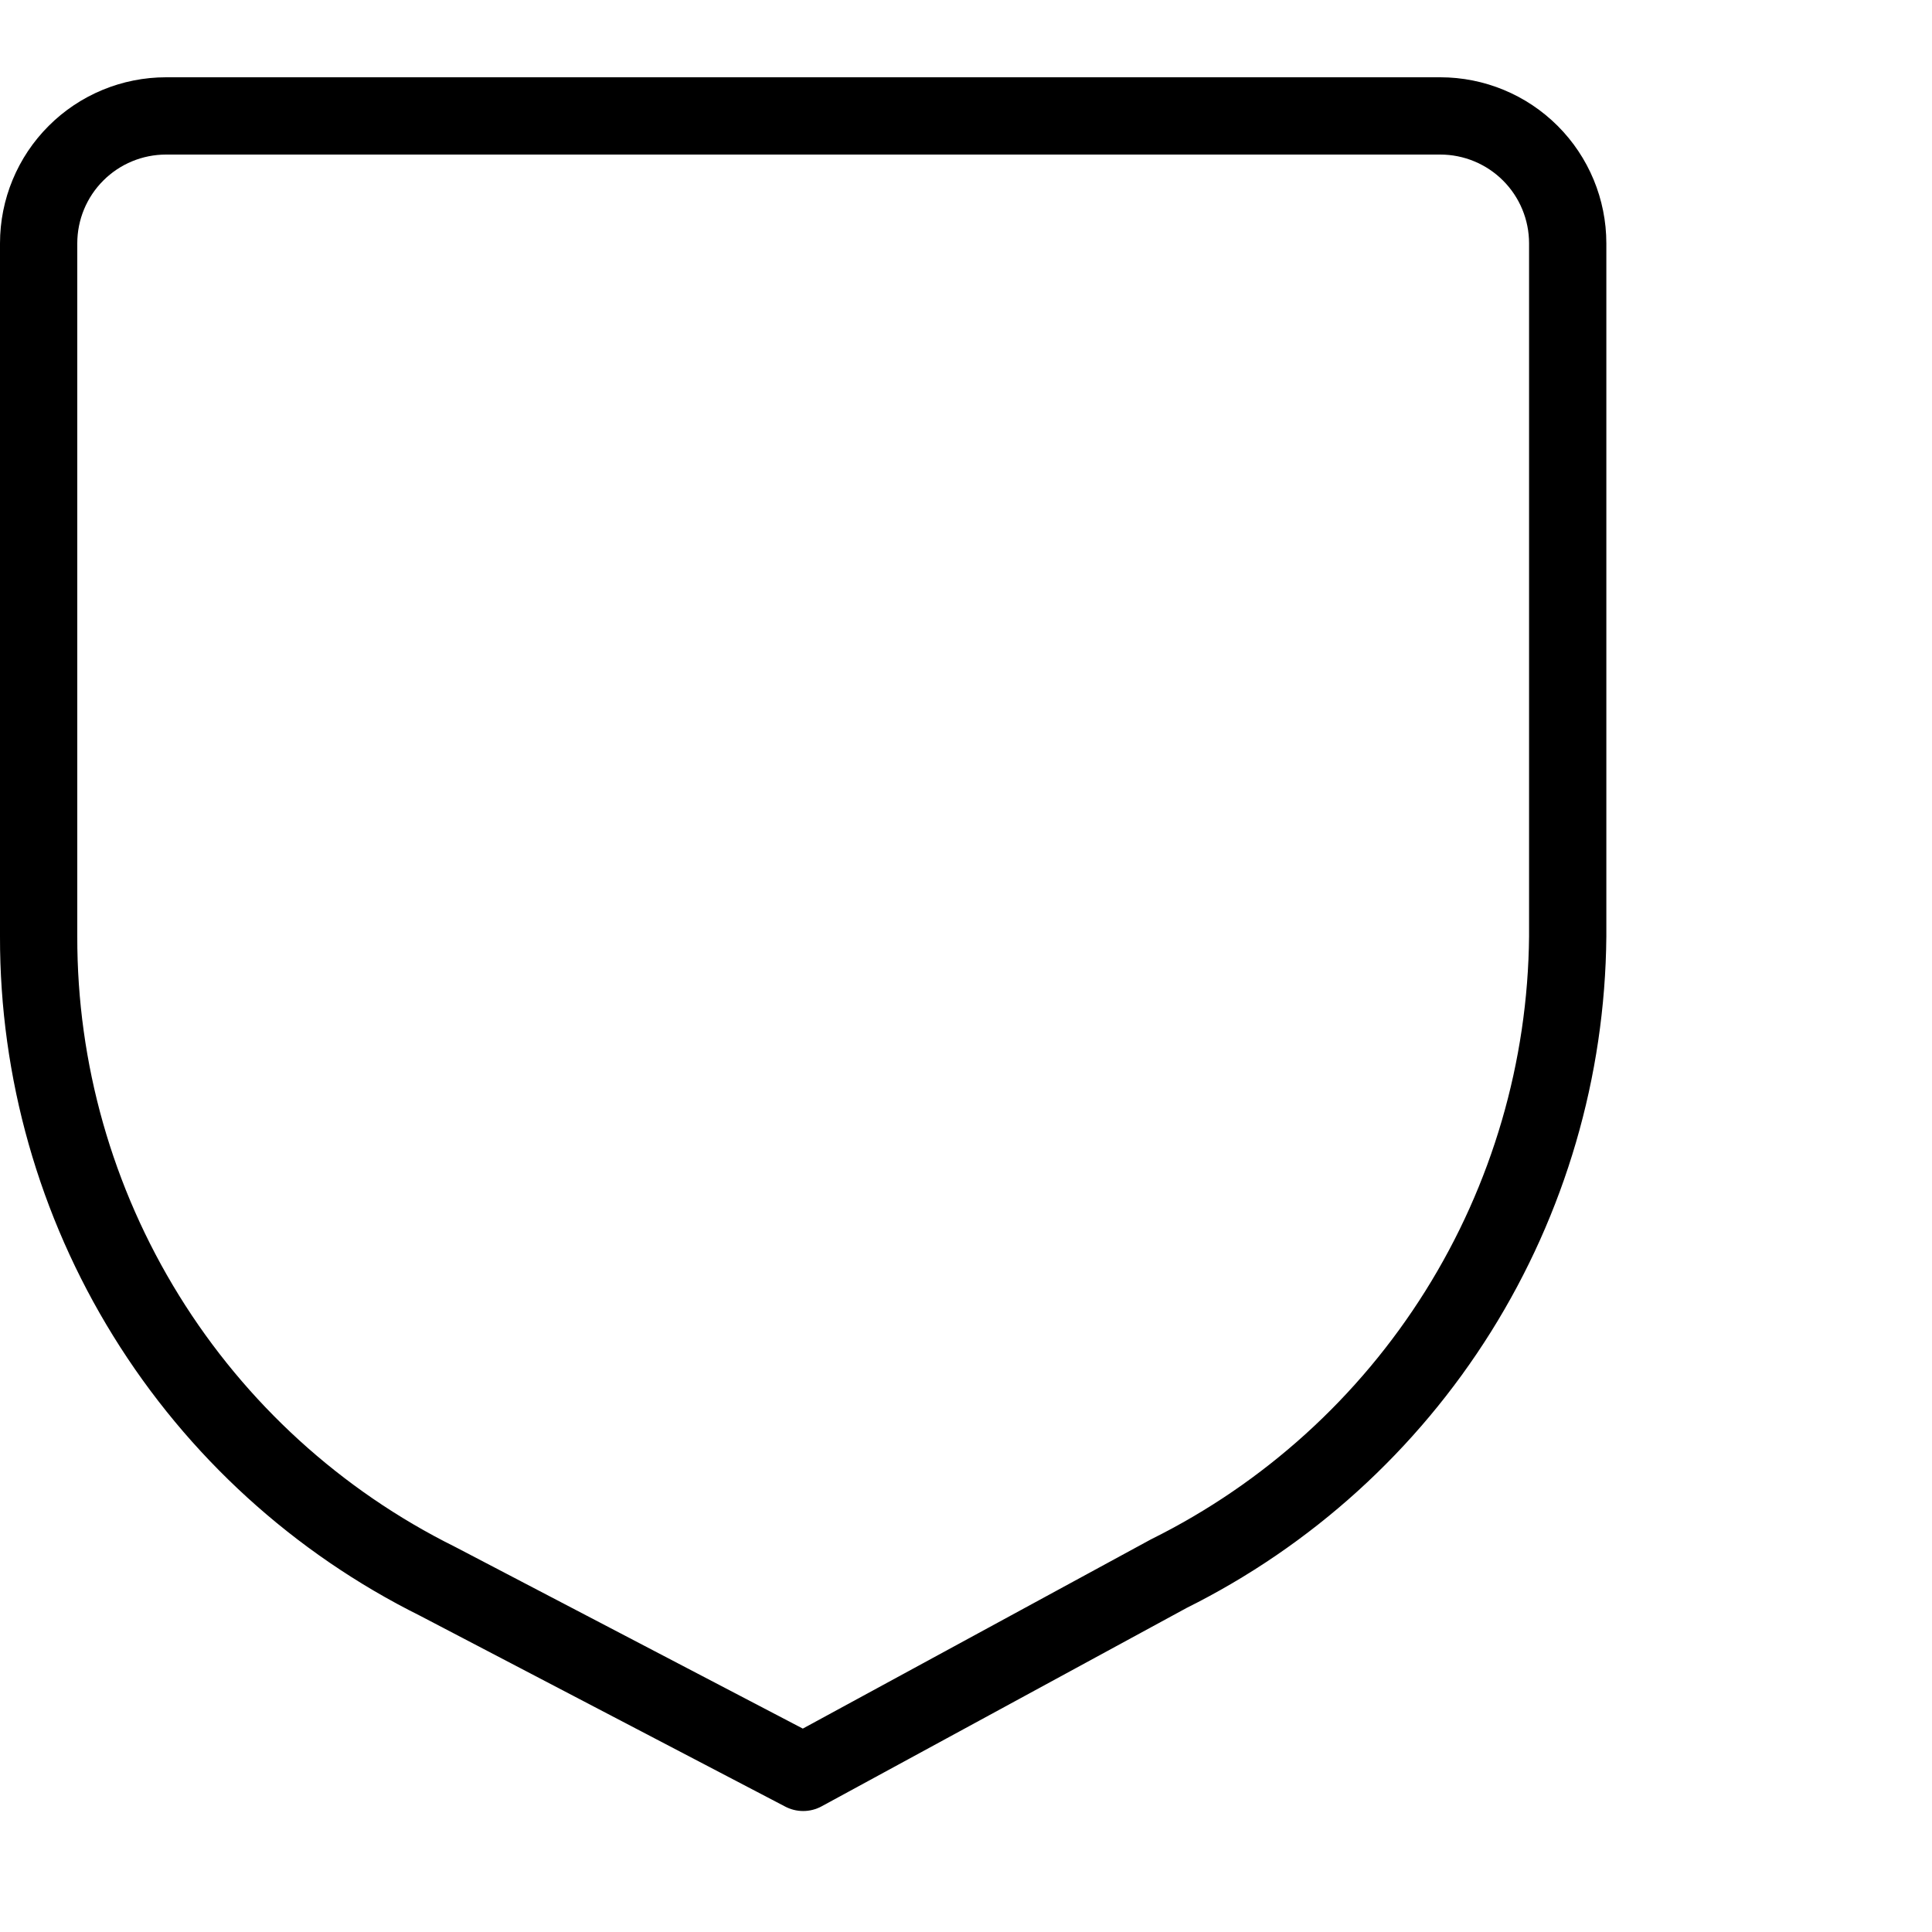
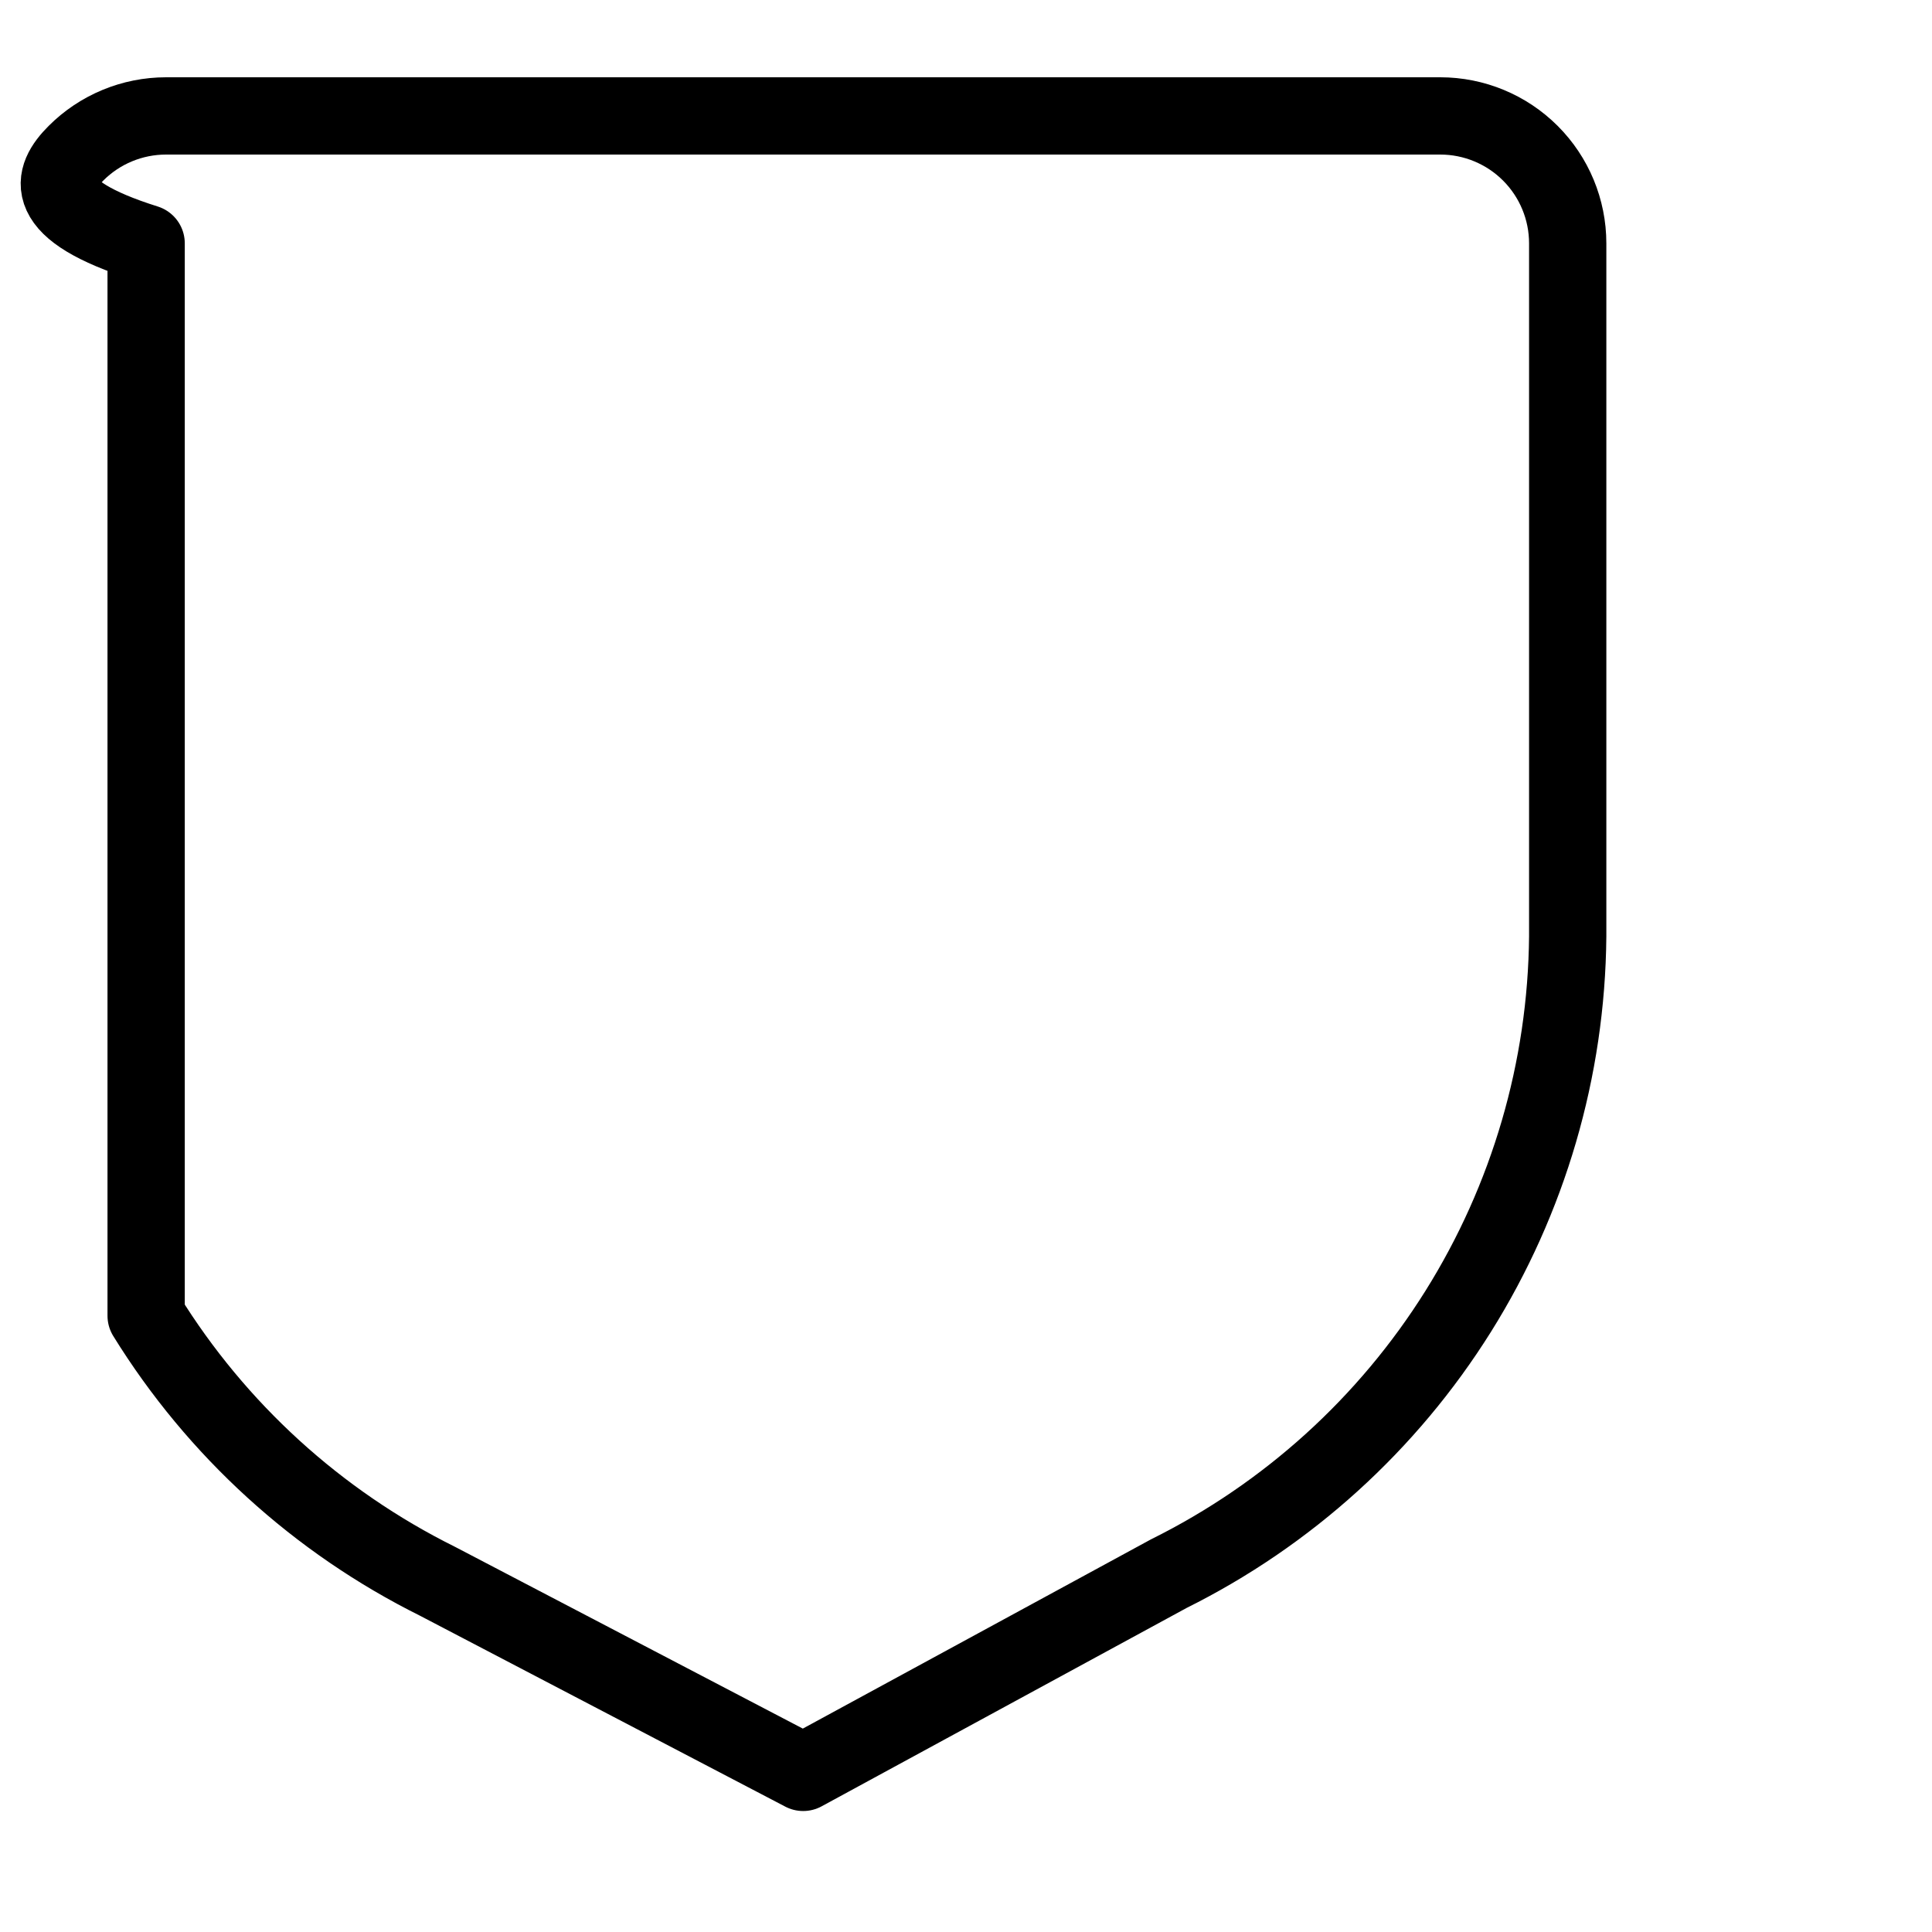
<svg xmlns="http://www.w3.org/2000/svg" width="50" height="50" viewBox="0 0 50 50" fill="none">
-   <path d="M40.572 24.237C40.541 27.67 39.56 31.027 37.738 33.938C35.916 36.848 33.325 39.197 30.25 40.725L20.786 45.869L11.322 40.923C8.217 39.38 5.605 37 3.782 34.051C1.958 31.103 0.994 27.704 1 24.237V6.298C1 5.423 1.347 4.584 1.966 3.966C2.584 3.347 3.423 3 4.298 3H37.274C38.148 3 38.987 3.347 39.606 3.966C40.224 4.584 40.572 5.423 40.572 6.298V24.237Z" stroke="black" stroke-width="2" stroke-linecap="round" stroke-linejoin="round" />
+   <path d="M40.572 24.237C40.541 27.67 39.56 31.027 37.738 33.938C35.916 36.848 33.325 39.197 30.25 40.725L20.786 45.869L11.322 40.923C8.217 39.38 5.605 37 3.782 34.051V6.298C1 5.423 1.347 4.584 1.966 3.966C2.584 3.347 3.423 3 4.298 3H37.274C38.148 3 38.987 3.347 39.606 3.966C40.224 4.584 40.572 5.423 40.572 6.298V24.237Z" stroke="black" stroke-width="2" stroke-linecap="round" stroke-linejoin="round" />
</svg>